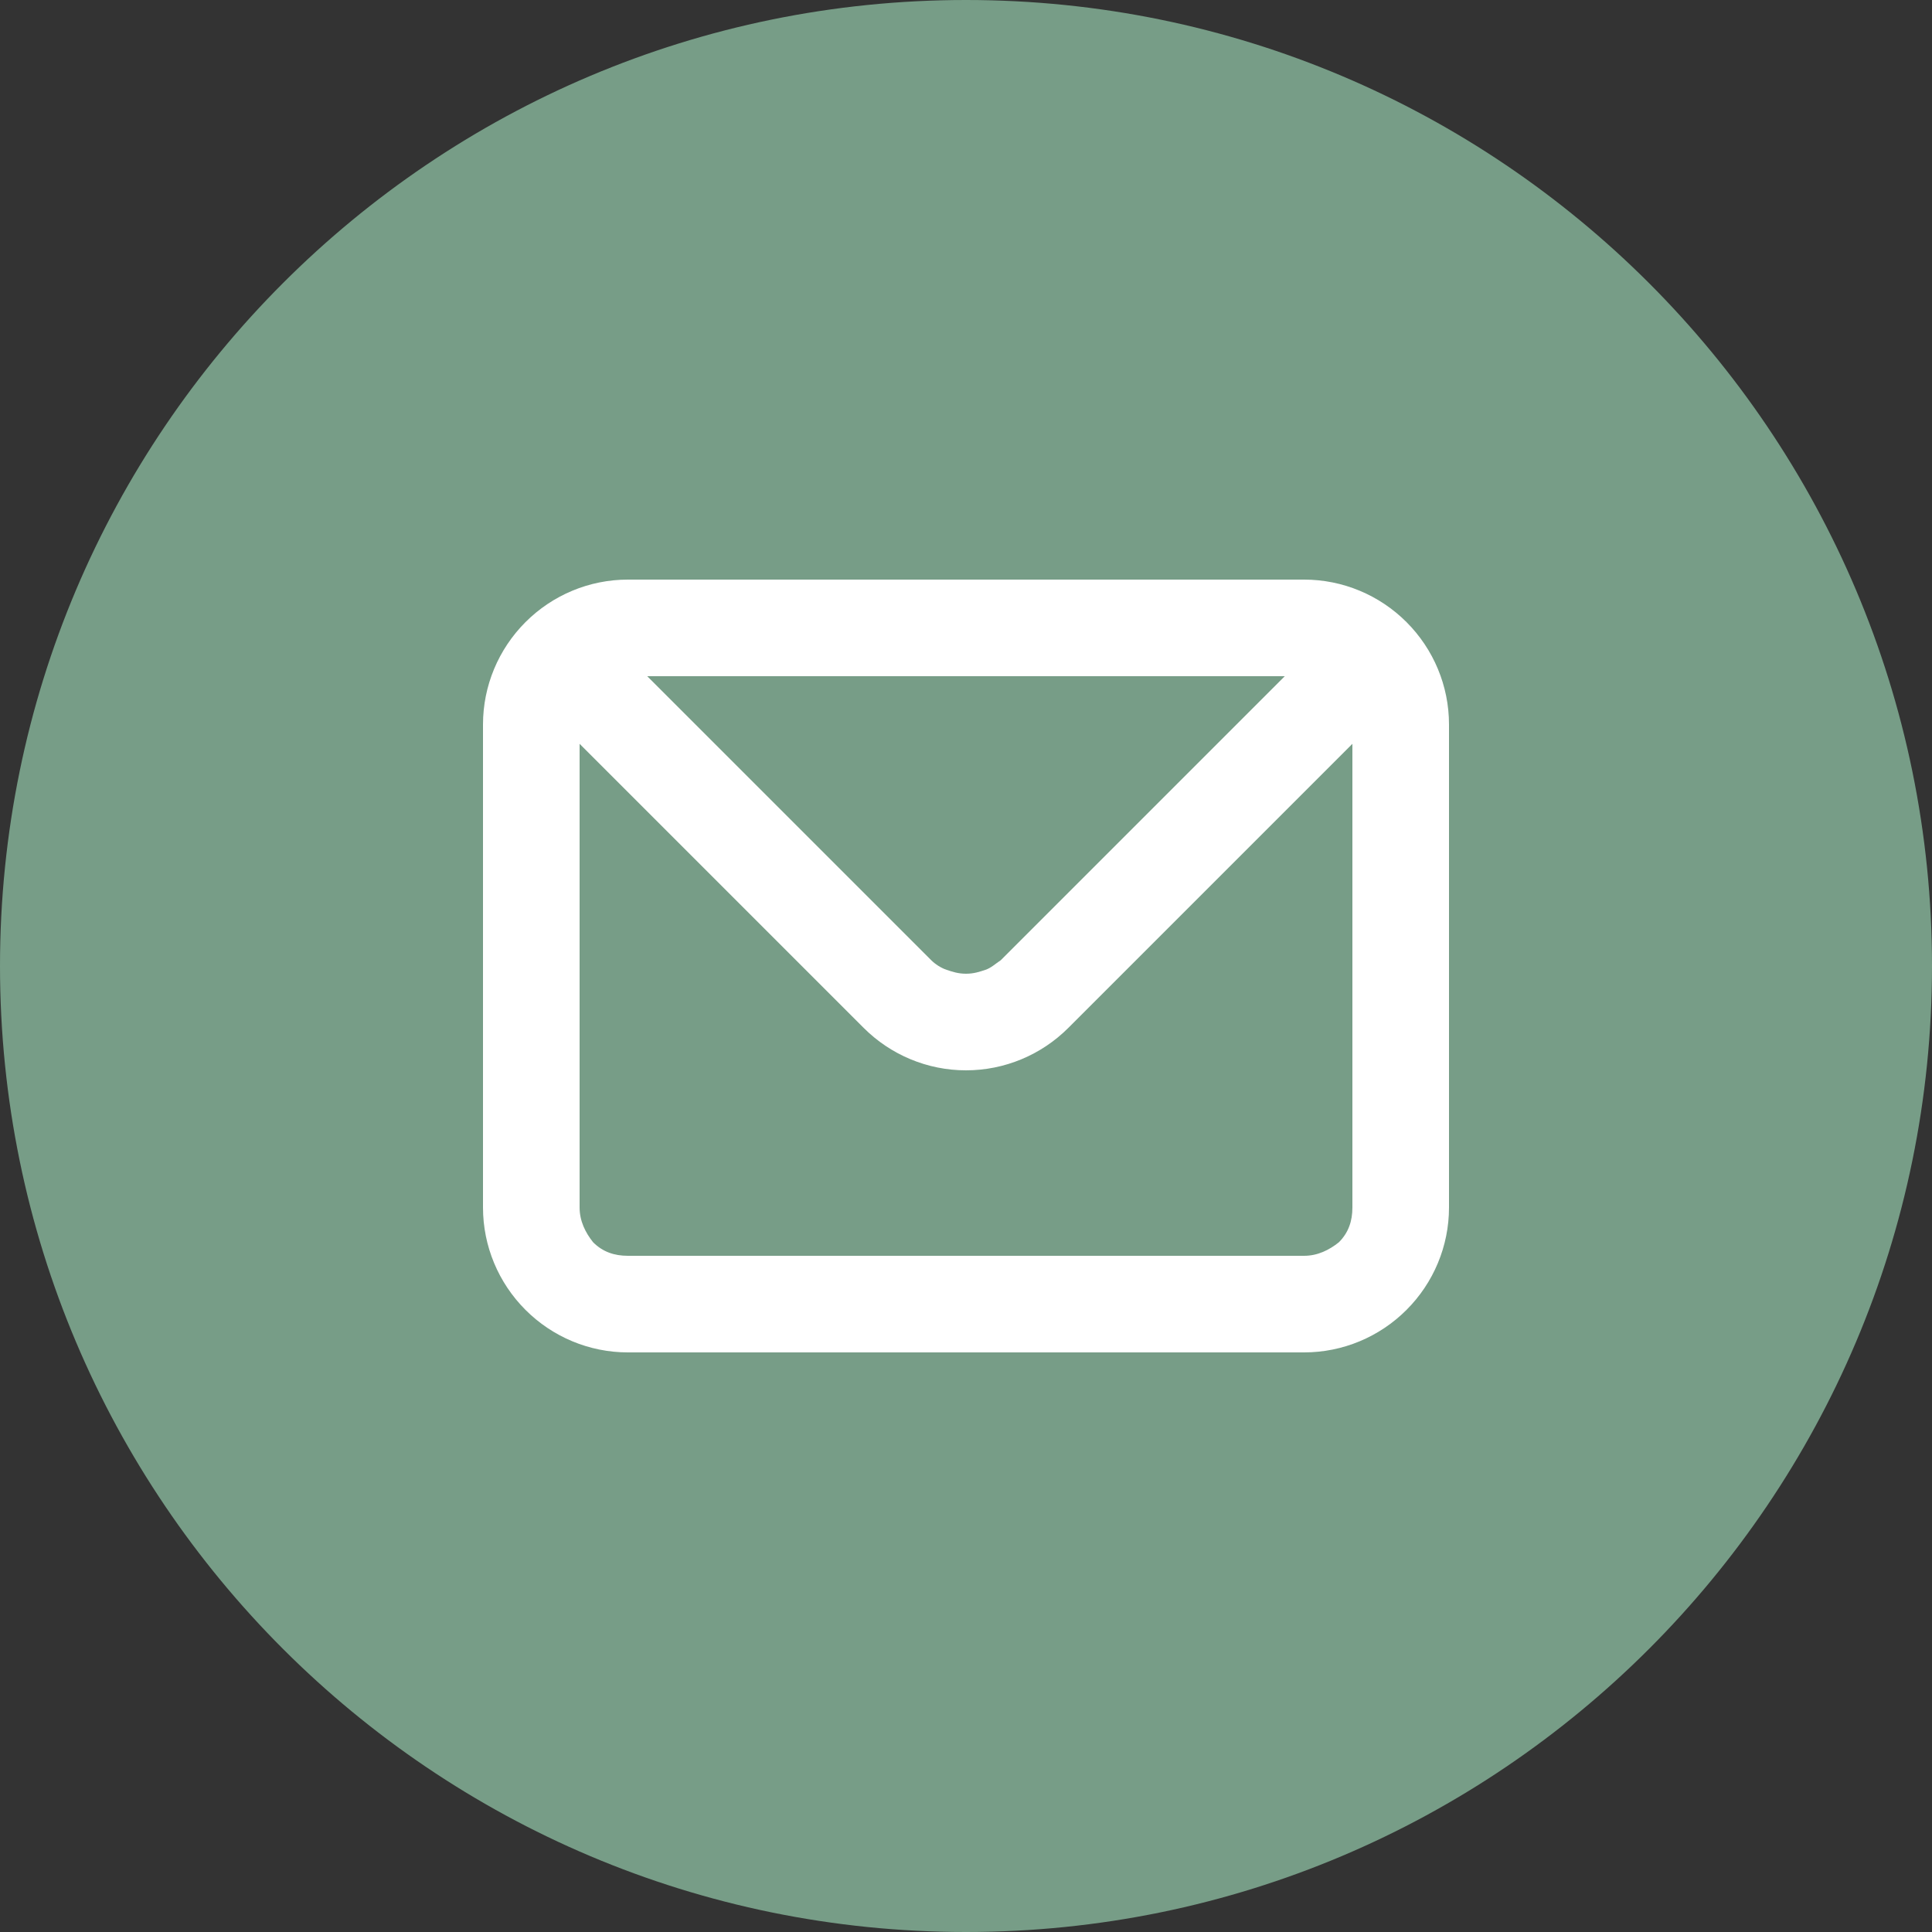
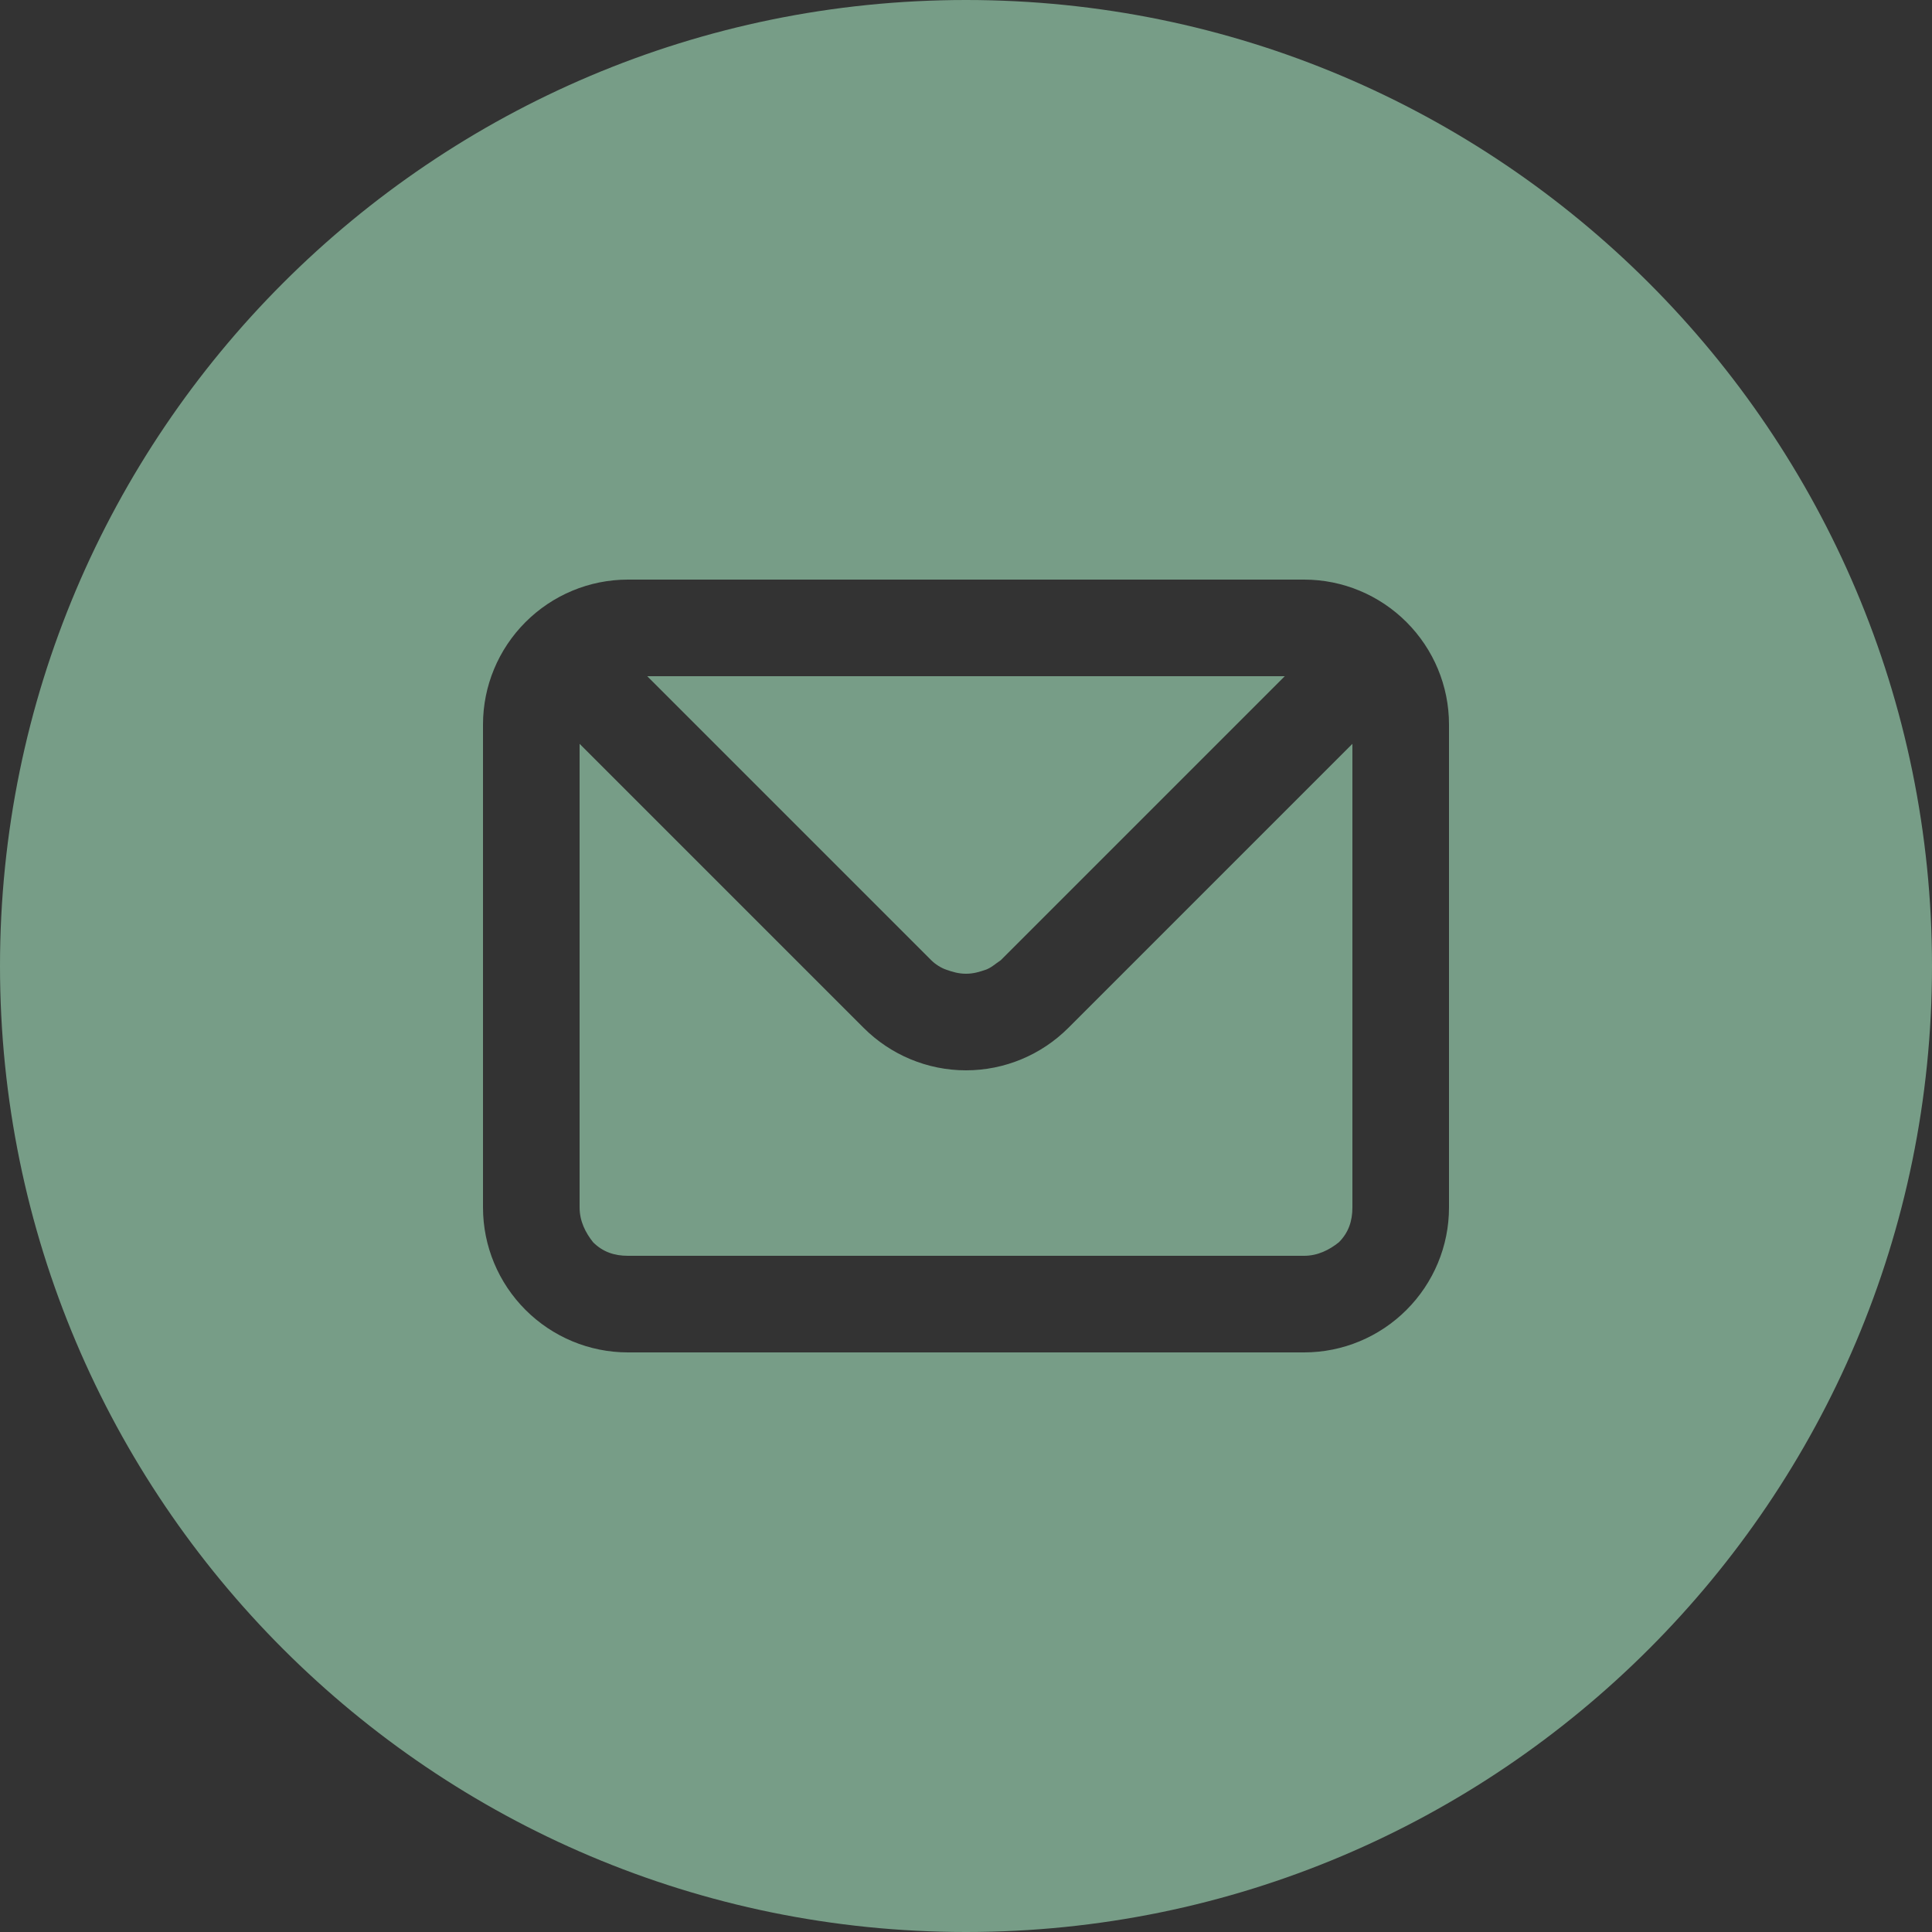
<svg xmlns="http://www.w3.org/2000/svg" version="1.1" id="_Слой_1" x="0px" y="0px" viewBox="0 0 100 100" style="enable-background:new 0 0 100 100;" xml:space="preserve">
  <rect x="0" y="0" width="100" height="100" fill="#333333" stroke="none" />
  <style type="text/css"> .st0{fill:#FFFFFF;} .st1{fill-rule:evenodd;clip-rule:evenodd;fill:#779D87;} </style>
-   <ellipse class="st0" cx="47.9" cy="52.7" rx="40" ry="41.2" />
  <path class="st1" d="M50,100c27.6,0,50-22.4,50-50S77.6,0,50,0S0,22.4,0,50S22.4,100,50,100z M27.2,32.2c1.4-1.4,3.3-2.2,5.3-2.2h35 c2,0,3.9,0.8,5.3,2.2c1.4,1.4,2.2,3.3,2.2,5.3v25c0,2-0.8,3.9-2.2,5.3S69.5,70,67.5,70h-35c-2,0-3.9-0.8-5.3-2.2 c-1.4-1.4-2.2-3.3-2.2-5.3v-25C25,35.5,25.8,33.6,27.2,32.2z M51.8,49.7L66.5,35h-33l14.7,14.7c0.2,0.2,0.5,0.4,0.8,0.5 c0.3,0.1,0.6,0.2,1,0.2s0.7-0.1,1-0.2C51.3,50.1,51.5,49.9,51.8,49.7L51.8,49.7z M69.3,64.3c0.5-0.5,0.7-1.1,0.7-1.8v-24L55.3,53.2 c-1.4,1.4-3.3,2.2-5.3,2.2s-3.9-0.8-5.3-2.2L30,38.5v24c0,0.7,0.3,1.3,0.7,1.8c0.5,0.5,1.1,0.7,1.8,0.7h35 C68.2,65,68.8,64.7,69.3,64.3z" />
</svg>